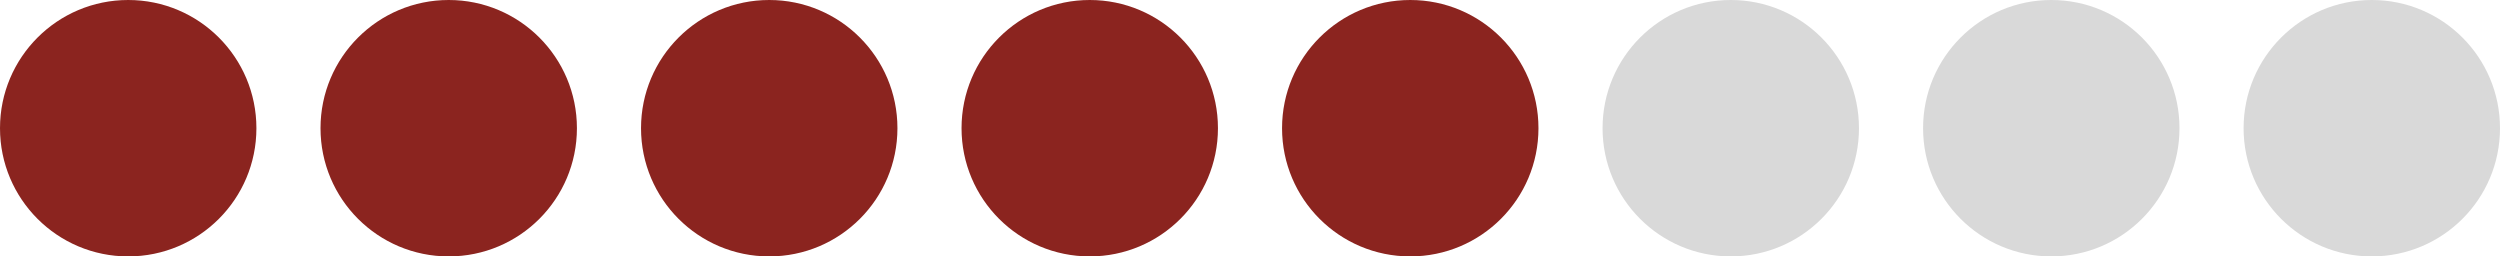
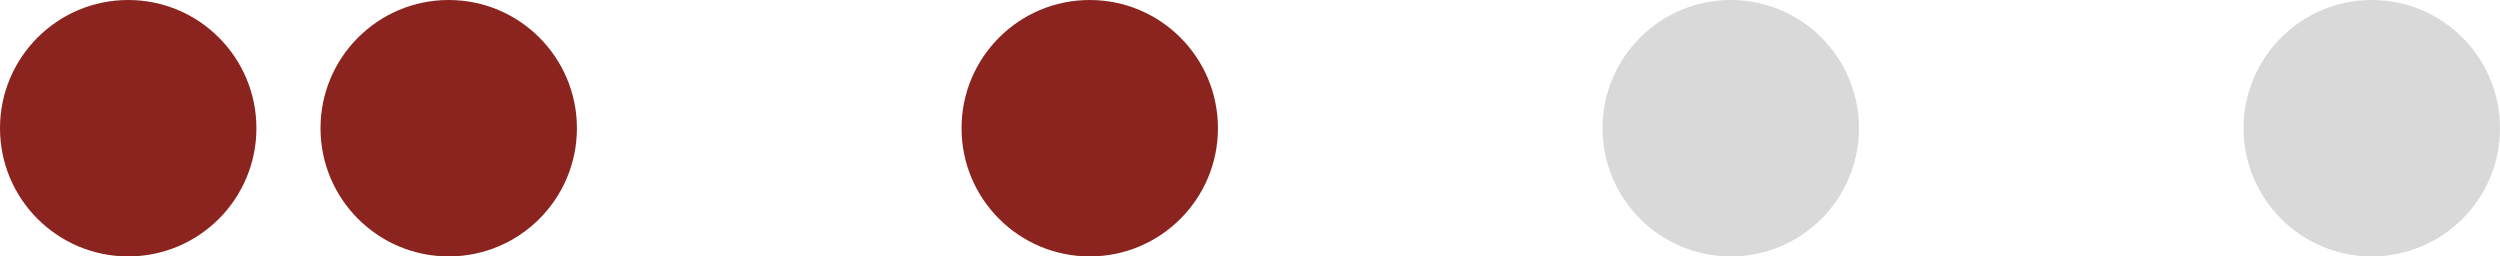
<svg xmlns="http://www.w3.org/2000/svg" width="78" height="8" viewBox="0 0 78 8" fill="none">
  <circle cx="4" cy="4" r="4" fill="#8B241F" />
  <circle cx="14" cy="4" r="4" fill="#8B241F" />
-   <circle cx="24" cy="4" r="4" fill="#8B241F" />
  <circle cx="34" cy="4" r="4" fill="#8B241F" />
-   <circle cx="44" cy="4" r="4" fill="#8B241F" />
  <circle cx="54" cy="4" r="4" fill="#D9D9D9" />
-   <circle cx="64" cy="4" r="4" fill="#D9D9D9" />
  <circle cx="74" cy="4" r="4" fill="#D9D9D9" />
</svg>